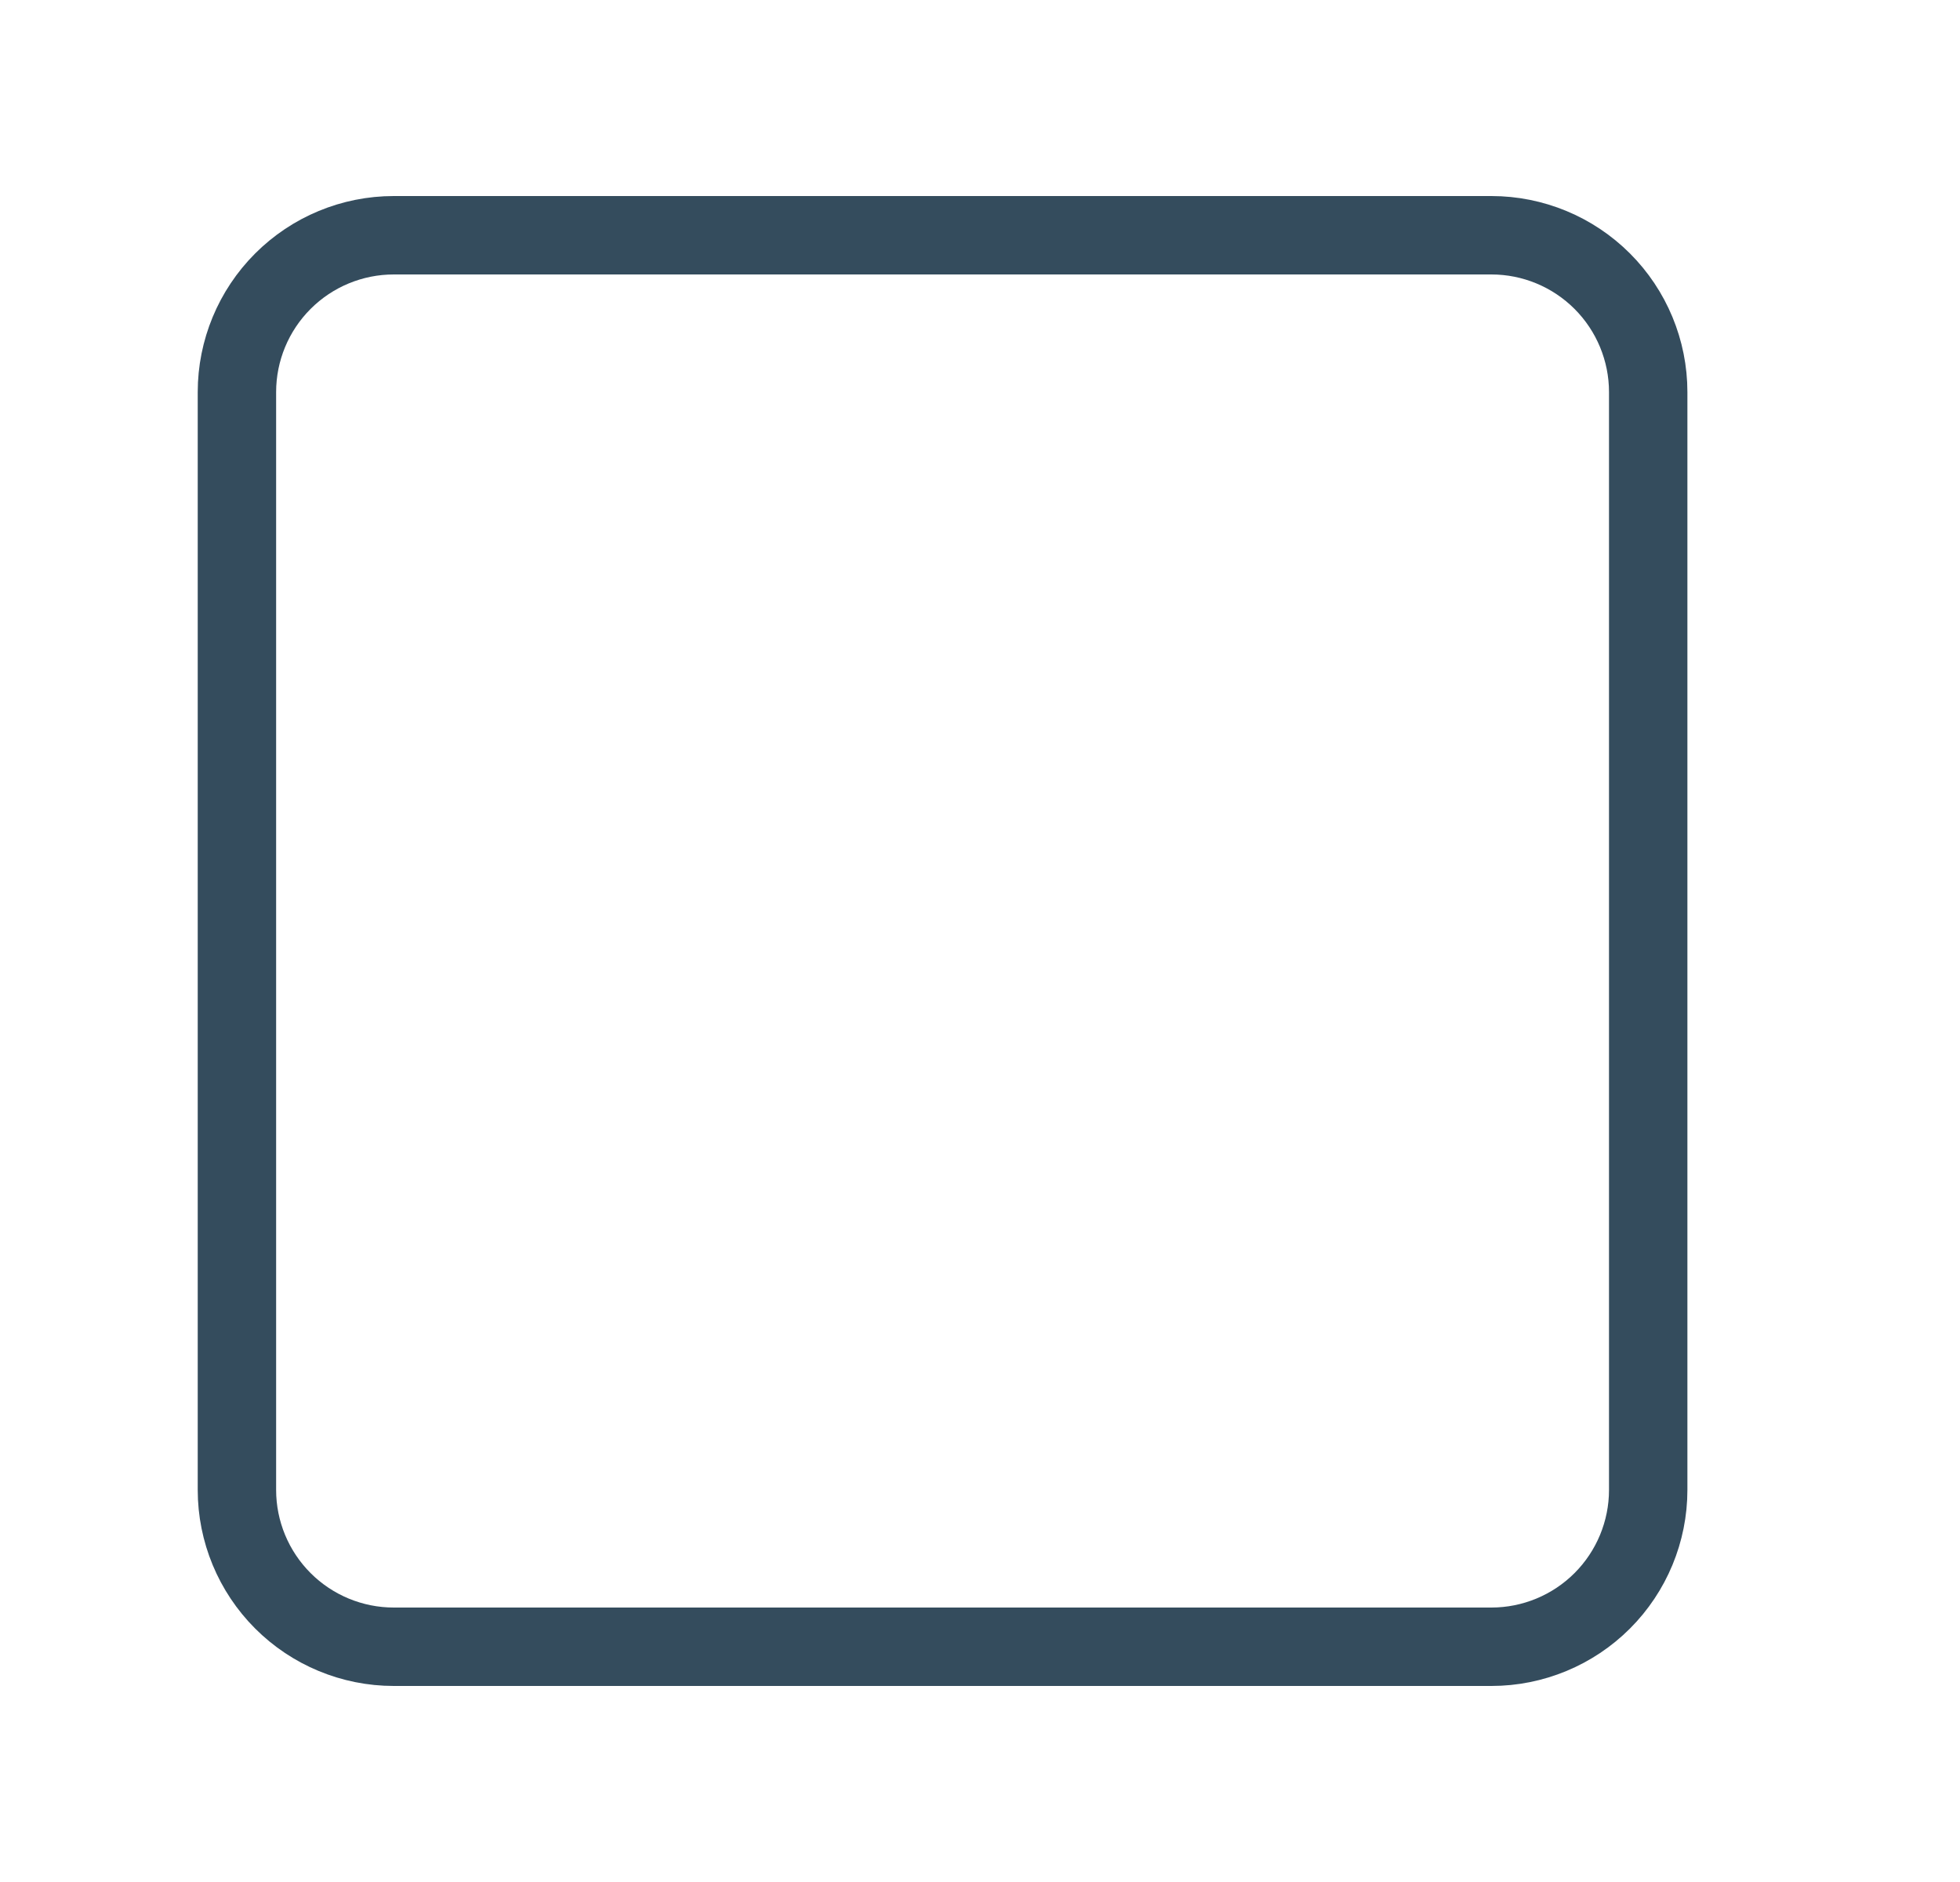
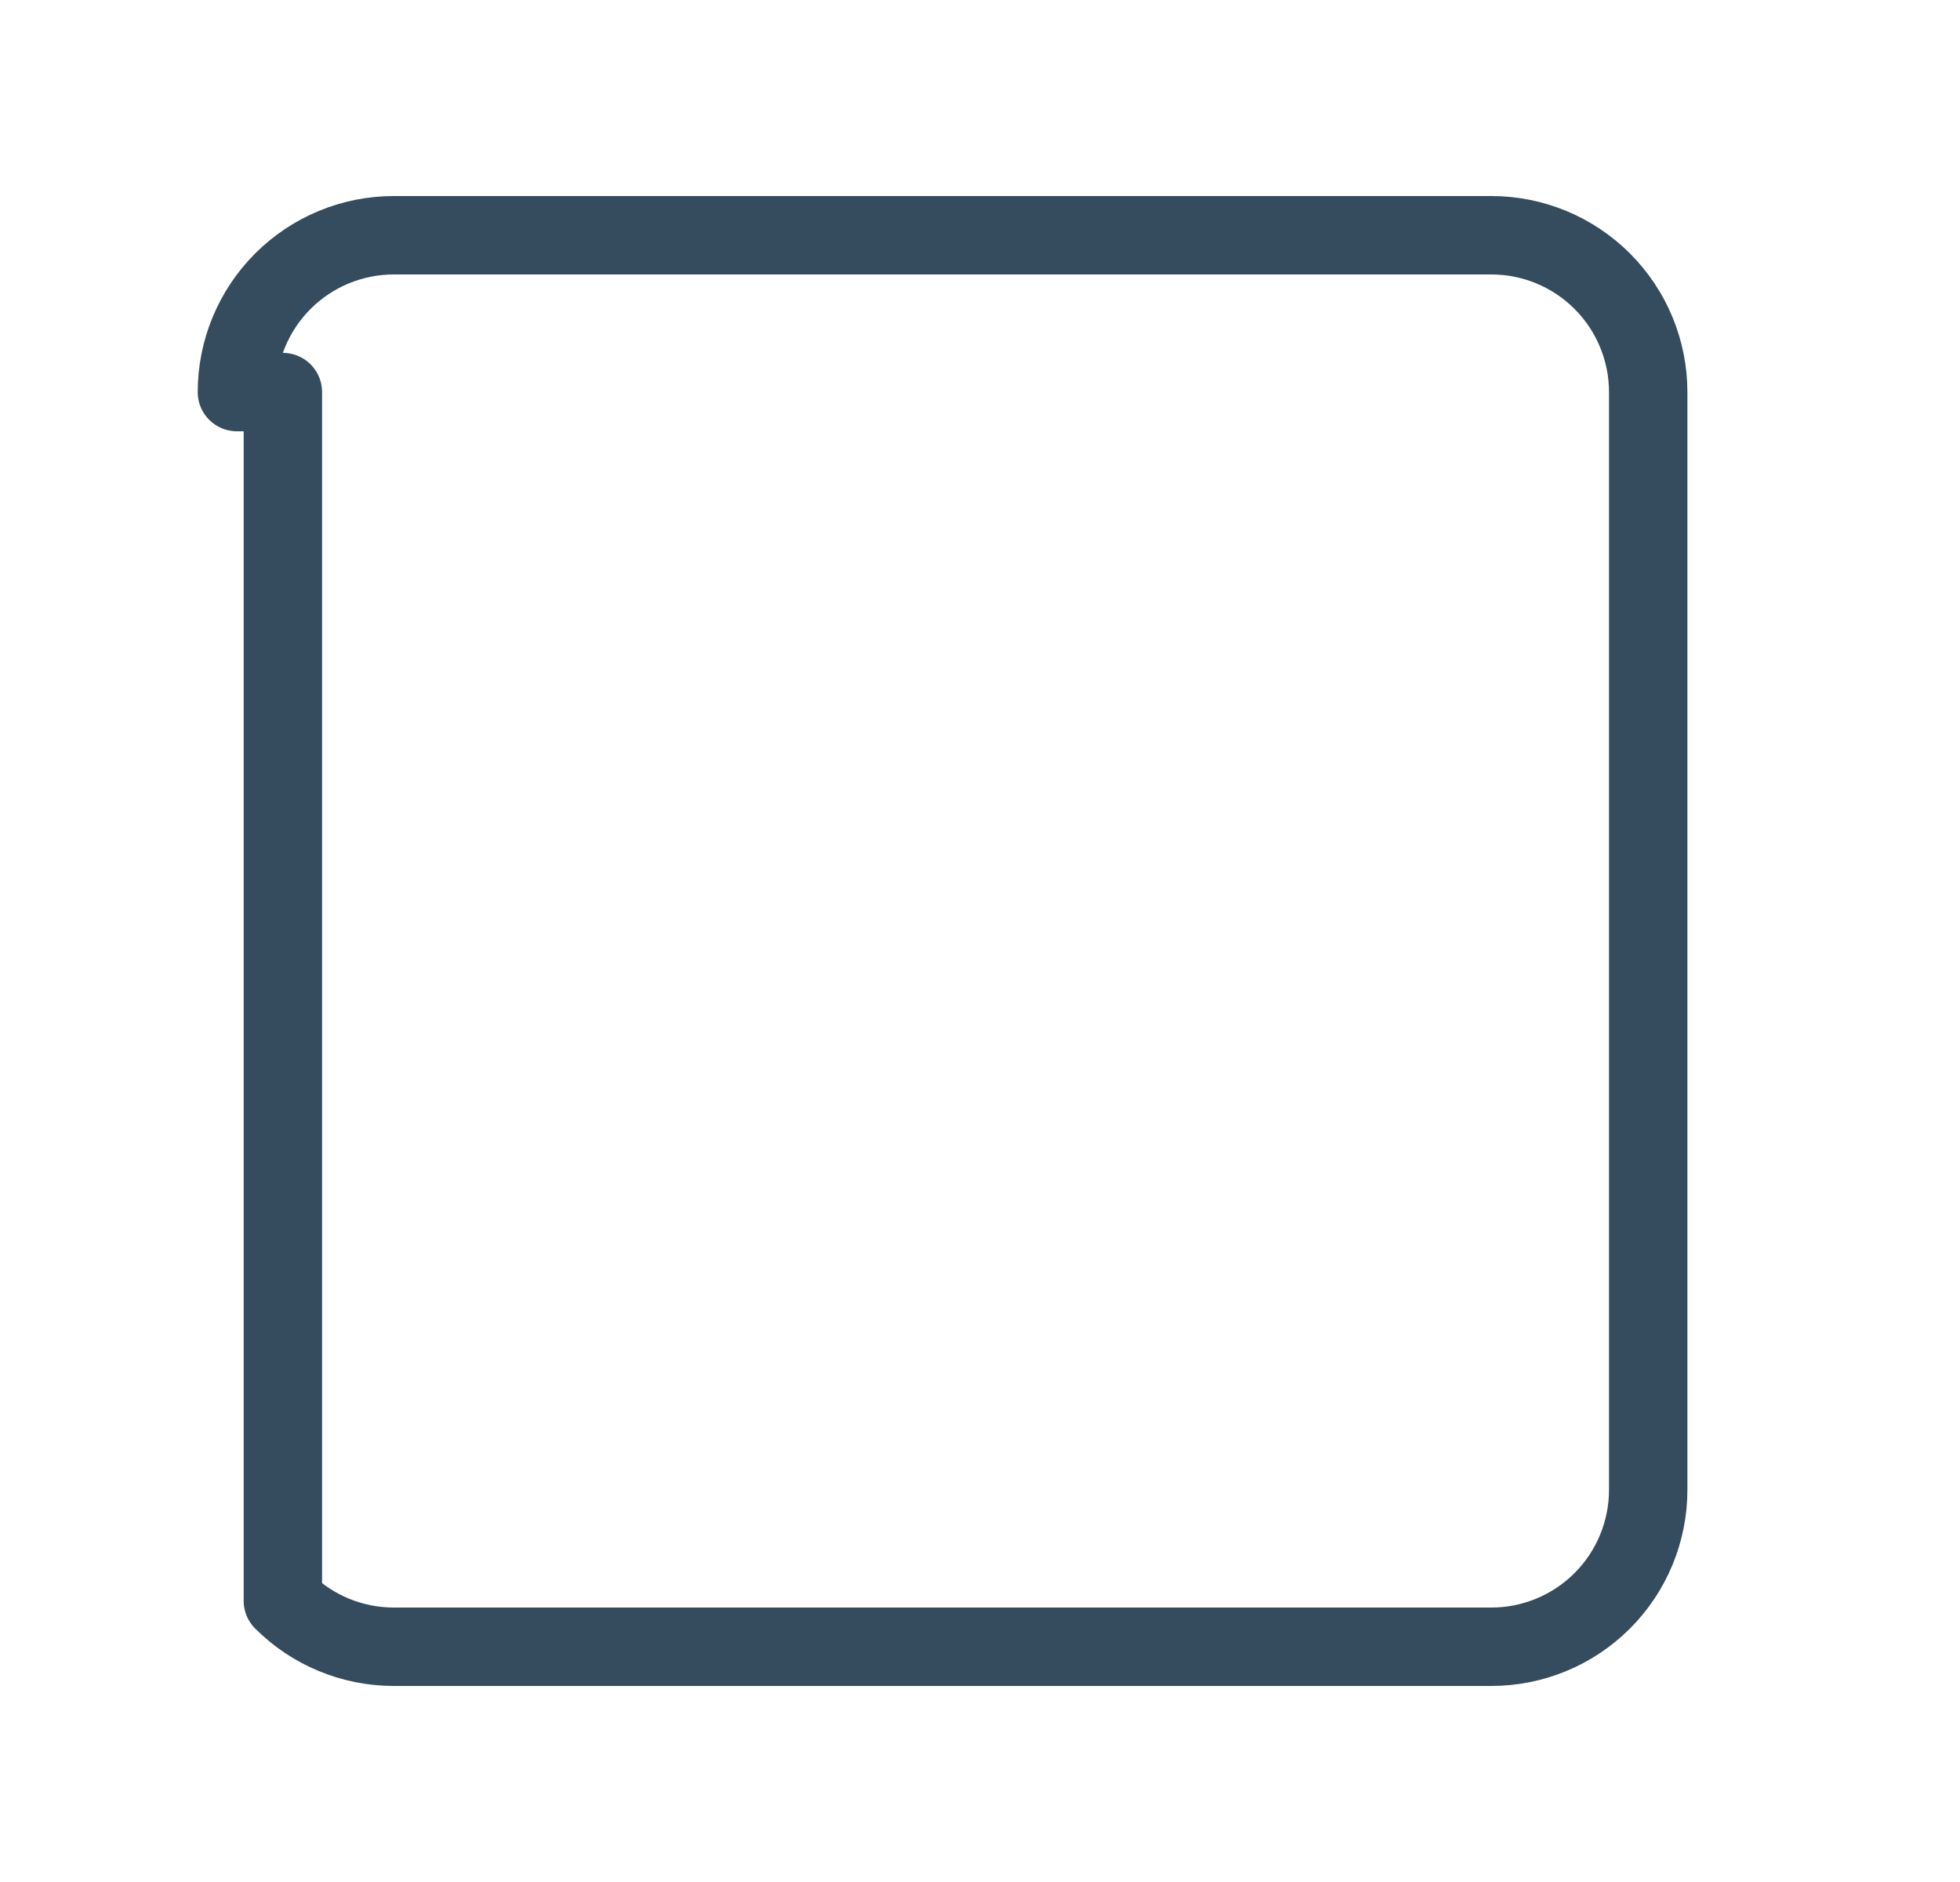
<svg xmlns="http://www.w3.org/2000/svg" width="25" height="24" viewBox="0 0 25 24" fill="none">
-   <path d="M3.022 5C3.022 4.47 3.233 3.961 3.608 3.586C3.983 3.211 4.492 3 5.022 3H19.023C19.553 3 20.062 3.211 20.437 3.586C20.812 3.961 21.023 4.47 21.023 5V19C21.023 19.53 20.812 20.039 20.437 20.414C20.062 20.789 19.553 21 19.023 21H5.022C4.492 21 3.983 20.789 3.608 20.414C3.233 20.039 3.022 19.53 3.022 19V5Z" stroke="#344C5D" stroke-linecap="round" stroke-linejoin="round" />
+   <path d="M3.022 5C3.022 4.47 3.233 3.961 3.608 3.586C3.983 3.211 4.492 3 5.022 3H19.023C19.553 3 20.062 3.211 20.437 3.586C20.812 3.961 21.023 4.47 21.023 5V19C21.023 19.53 20.812 20.039 20.437 20.414C20.062 20.789 19.553 21 19.023 21H5.022C4.492 21 3.983 20.789 3.608 20.414V5Z" stroke="#344C5D" stroke-linecap="round" stroke-linejoin="round" />
</svg>